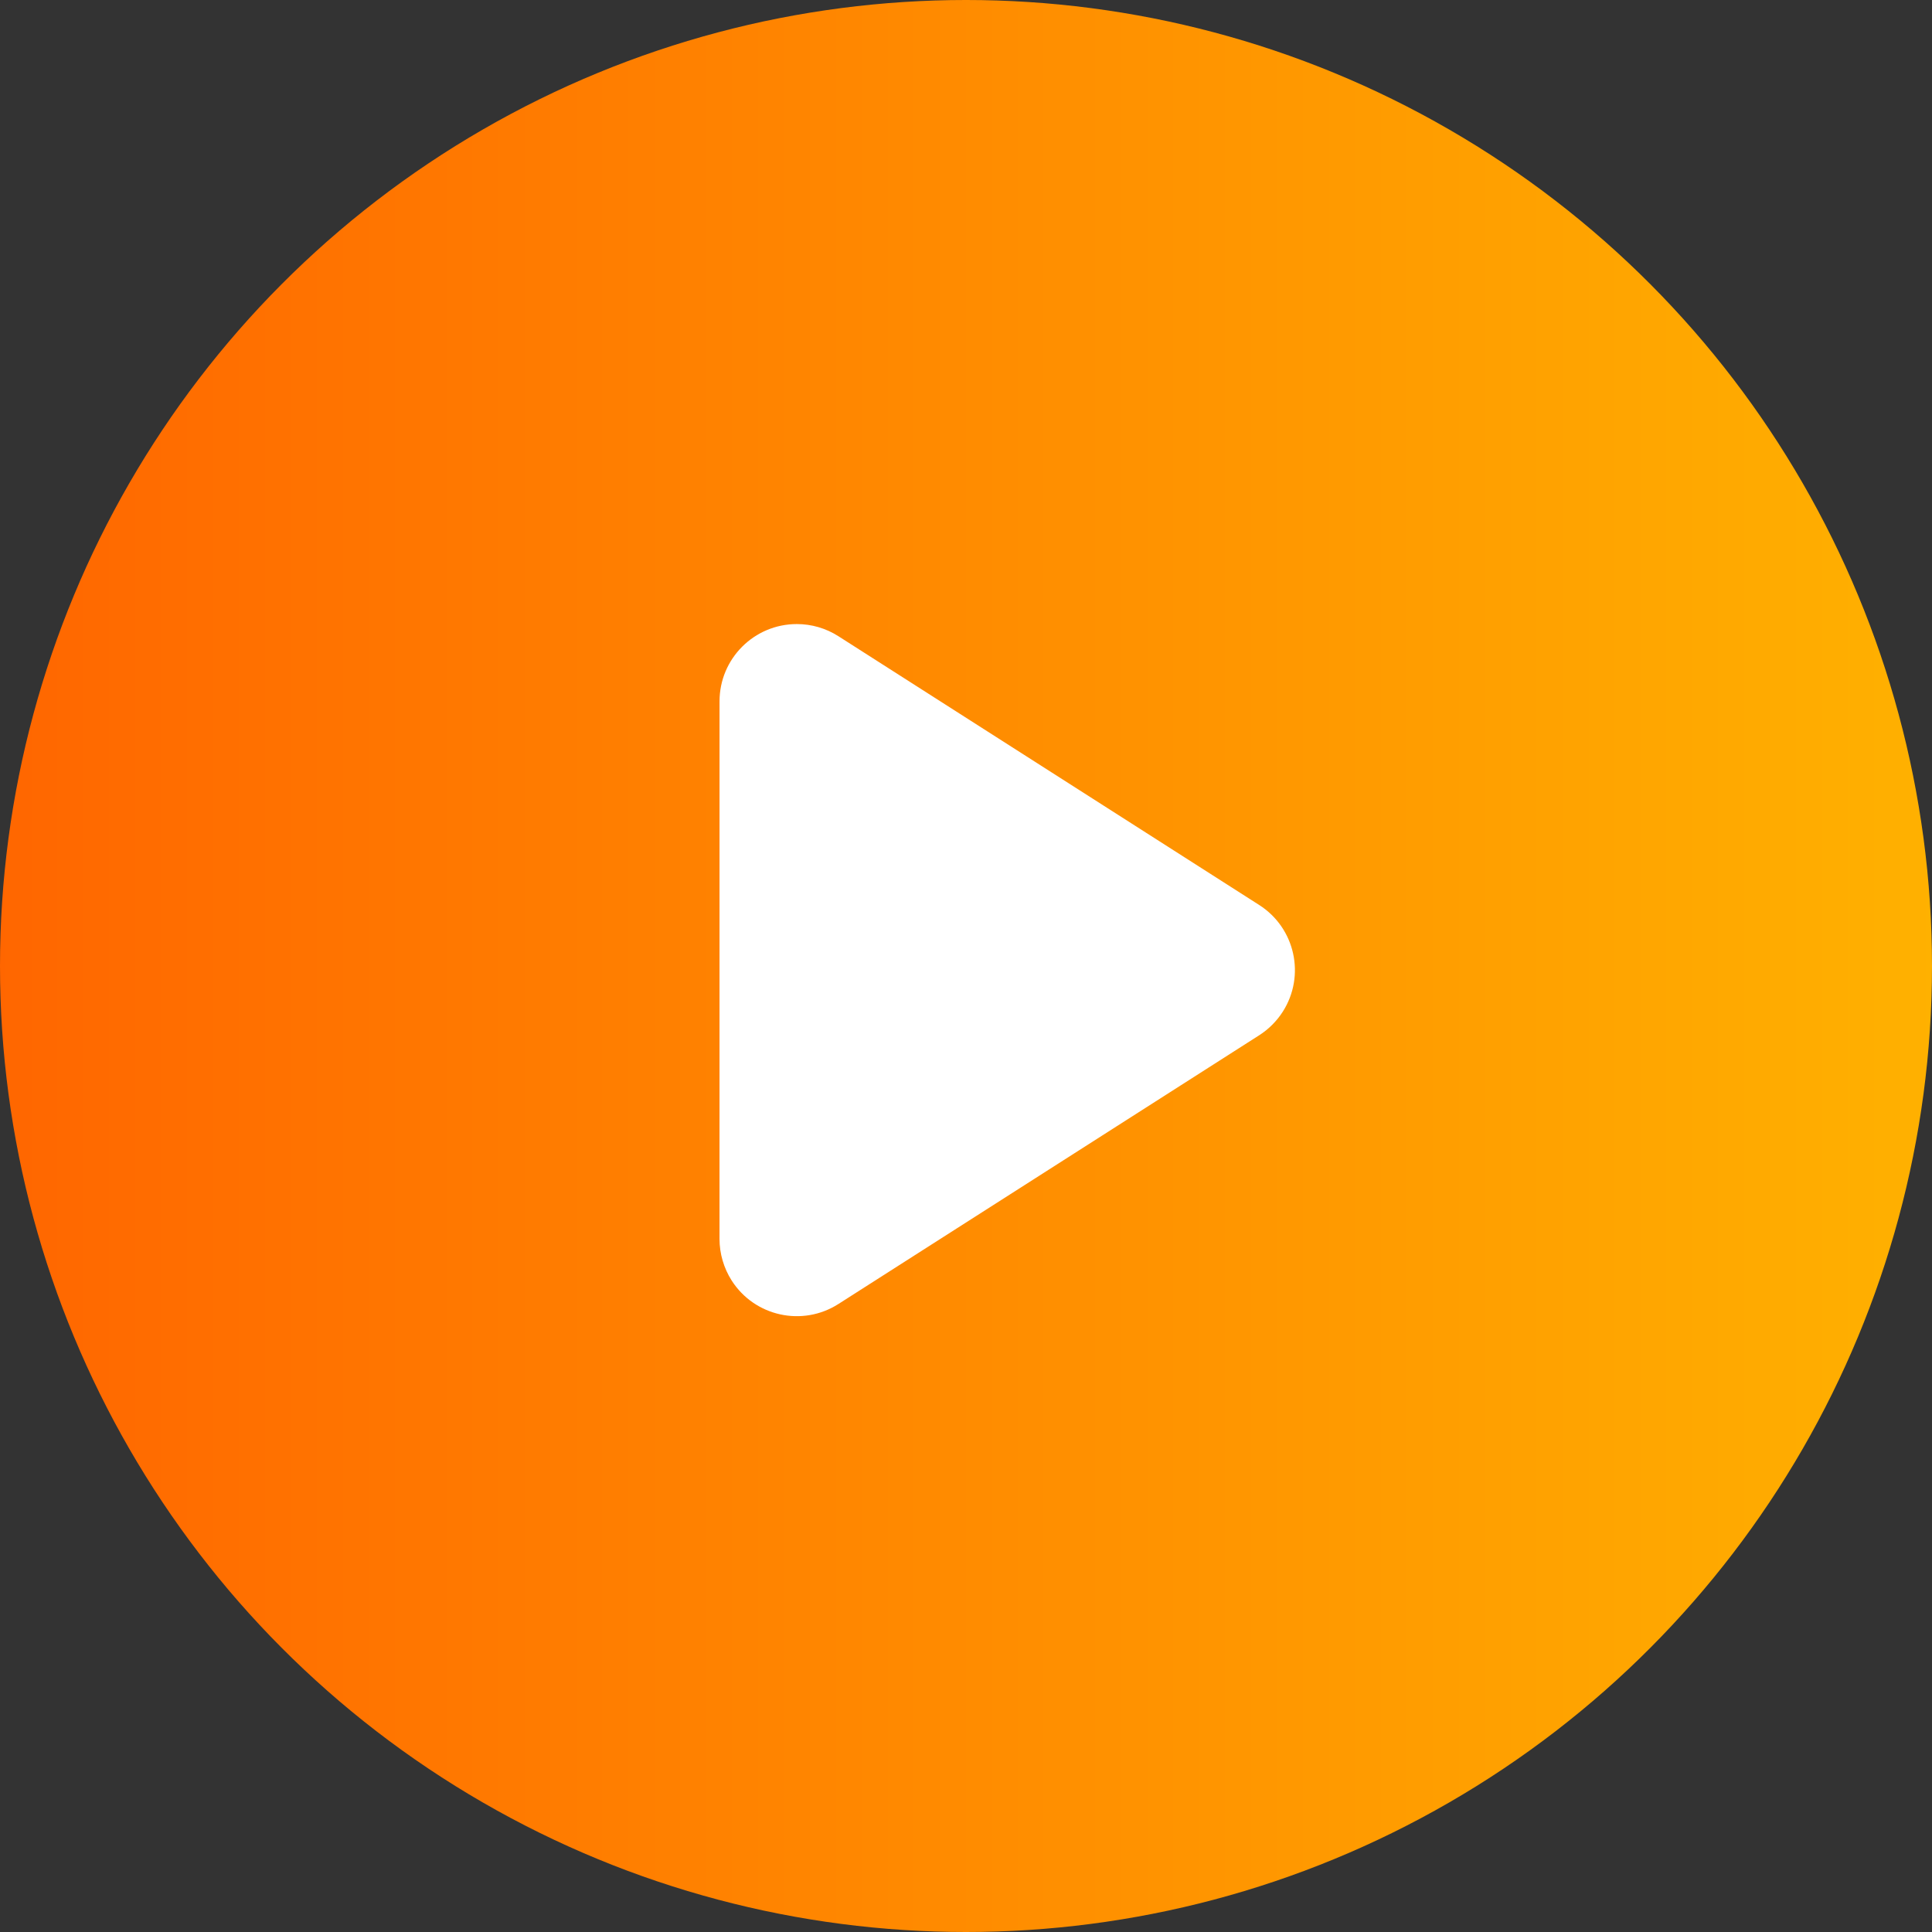
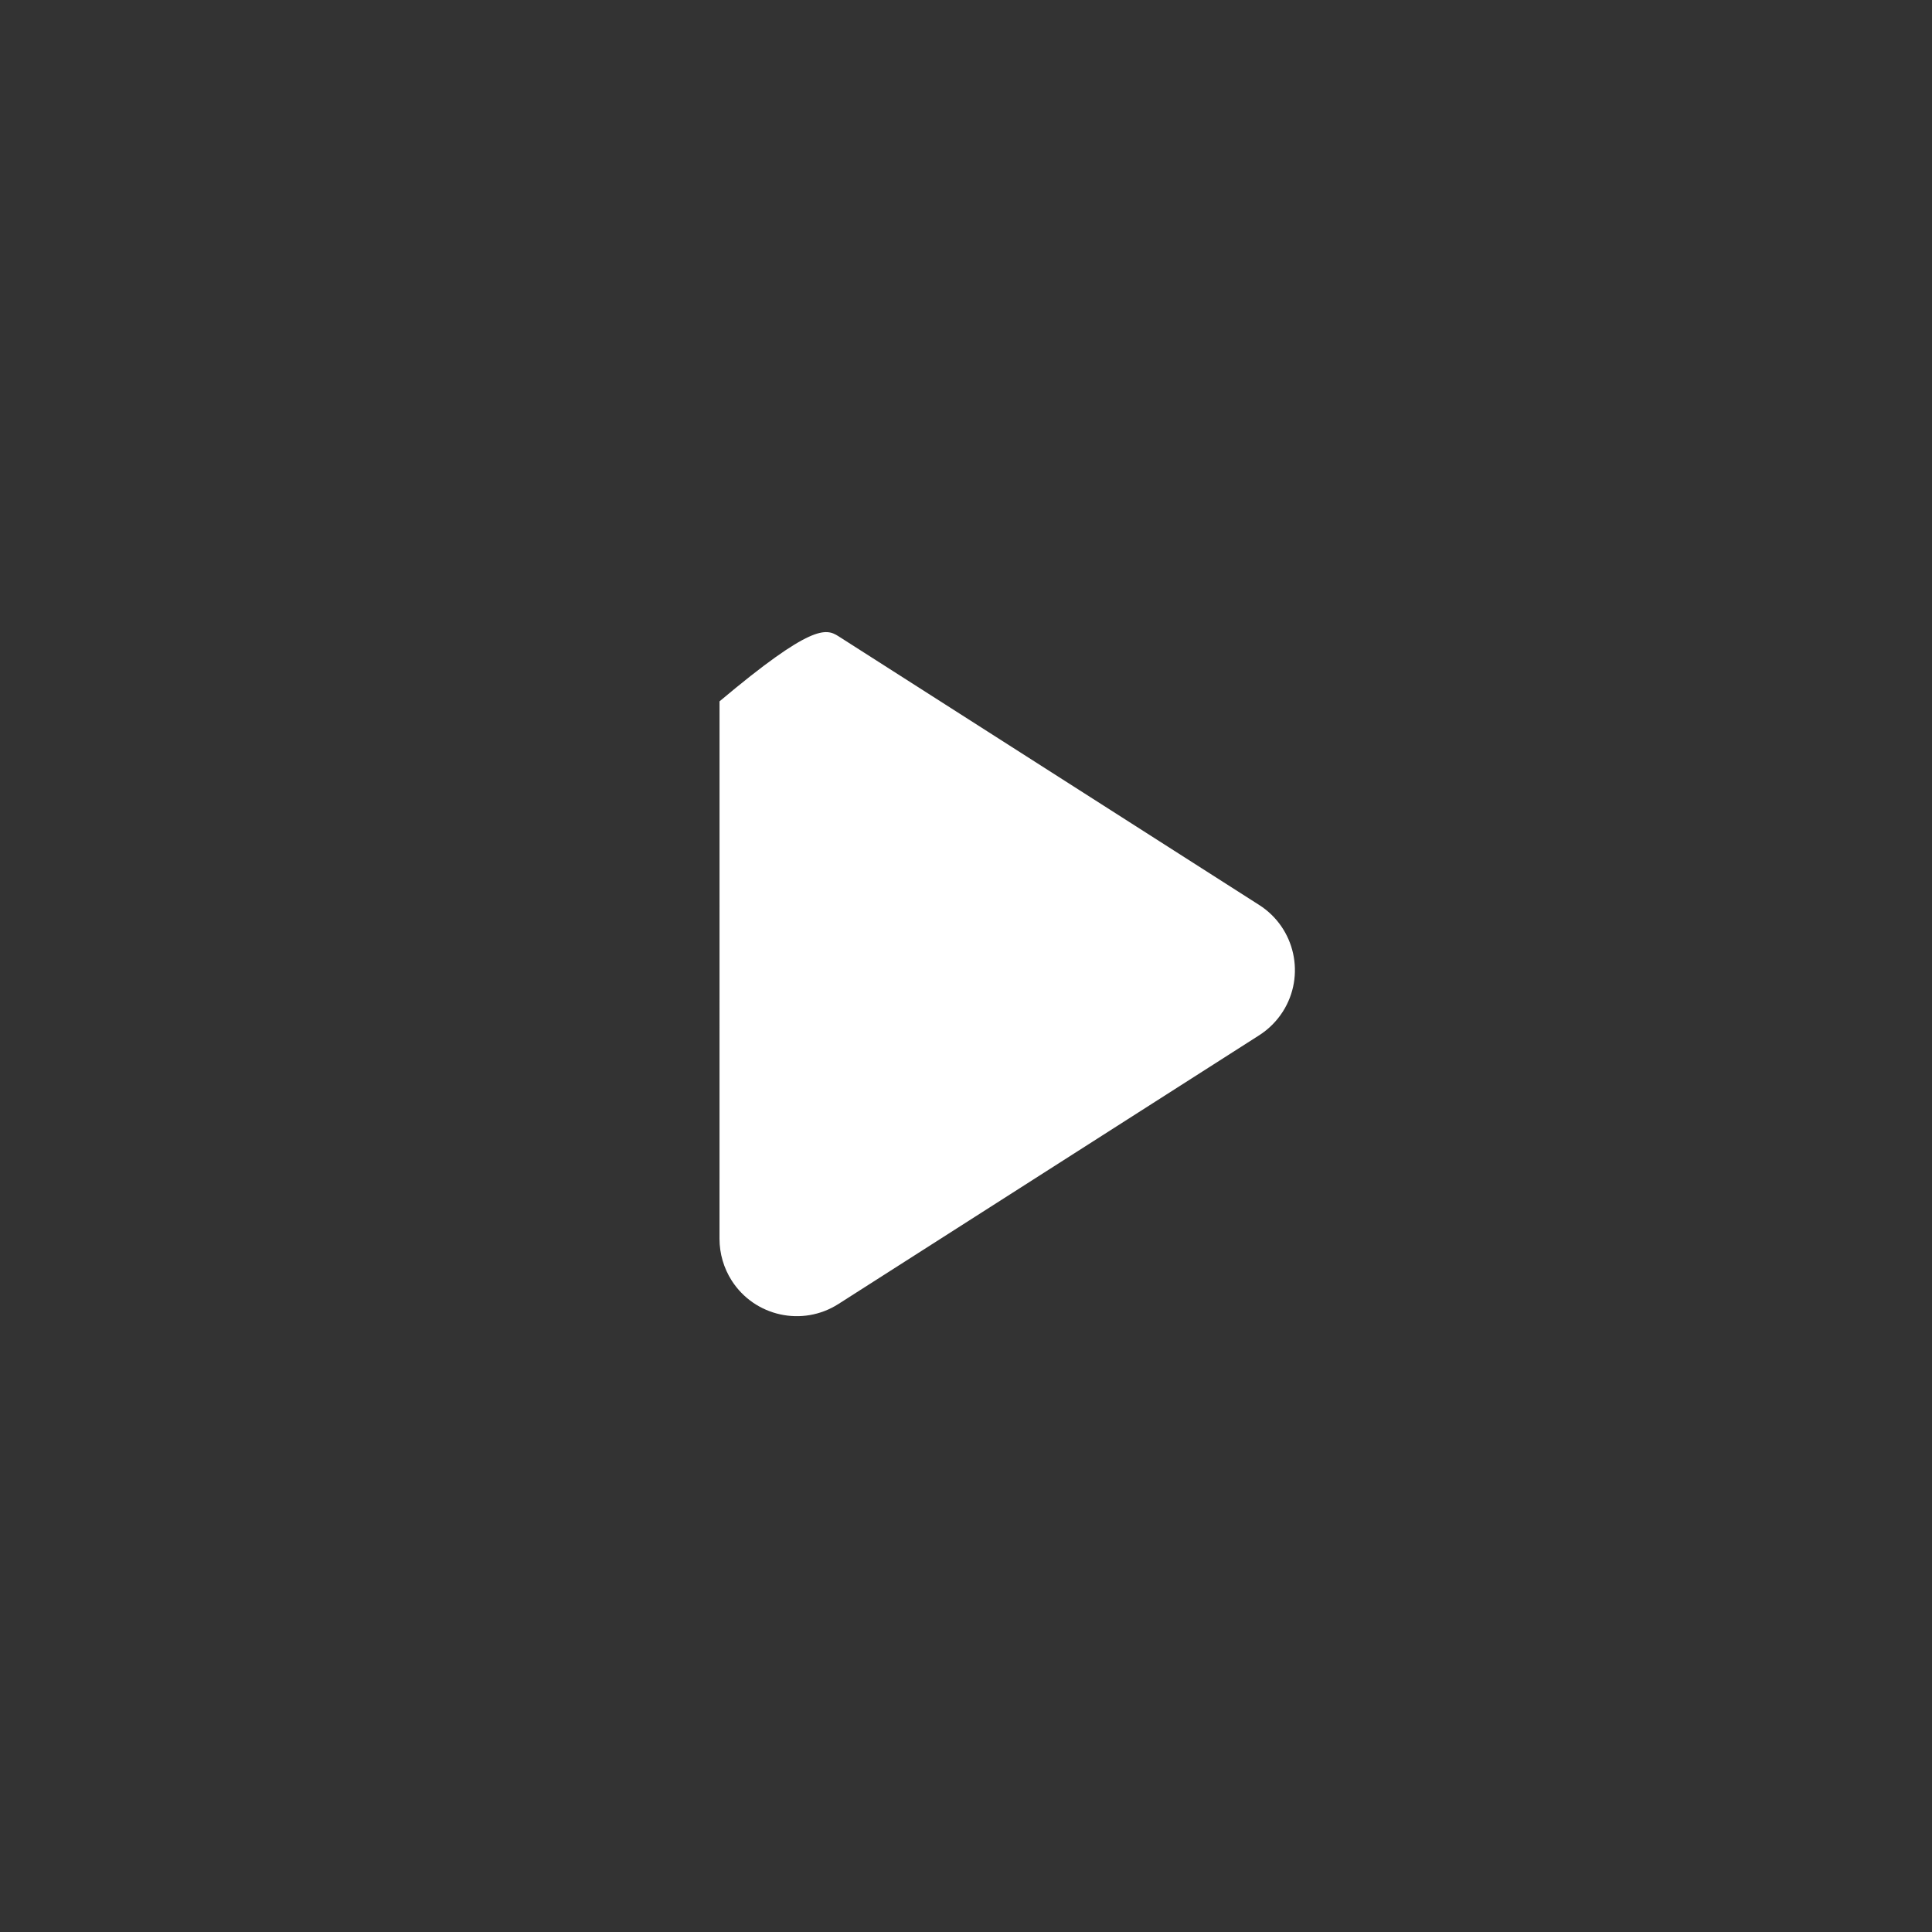
<svg xmlns="http://www.w3.org/2000/svg" width="50px" height="50px" viewBox="0 0 50 50" version="1.1">
  <rect x="0" y="0" width="50" height="50" fill="#333333" stroke="none" />
  <title>Group 5</title>
  <desc>Created with Sketch.</desc>
  <defs>
    <linearGradient x1="99.963%" y1="50.018%" x2="0.018%" y2="50.018%" id="linearGradient-1">
      <stop stop-color="#FFB100" offset="0.018%" />
      <stop stop-color="#FF6600" offset="100%" />
    </linearGradient>
  </defs>
  <g id="Page-1" stroke="none" stroke-width="1" fill="none" fill-rule="evenodd">
    <g id="Group-5">
-       <circle id="Oval" fill="url(#linearGradient-1)" cx="25" cy="25" r="25" />
-       <path d="M27.786,19.05 L30.568,31.67 C30.806,32.749 30.125,33.816 29.046,34.054 C28.762,34.116 28.468,34.116 28.185,34.054 L15.565,31.271 C14.486,31.033 13.805,29.966 14.042,28.888 C14.125,28.515 14.312,28.174 14.581,27.904 L24.419,18.067 C25.2,17.286 26.466,17.286 27.247,18.067 C27.517,18.336 27.704,18.678 27.786,19.05 Z" id="Rectangle" fill="#FFFFFF" transform="translate(21.621, 25.107) rotate(-45) translate(-21.621, -25.107) " />
+       <path d="M27.786,19.05 L30.568,31.67 C30.806,32.749 30.125,33.816 29.046,34.054 C28.762,34.116 28.468,34.116 28.185,34.054 L15.565,31.271 C14.486,31.033 13.805,29.966 14.042,28.888 C14.125,28.515 14.312,28.174 14.581,27.904 L24.419,18.067 C27.517,18.336 27.704,18.678 27.786,19.05 Z" id="Rectangle" fill="#FFFFFF" transform="translate(21.621, 25.107) rotate(-45) translate(-21.621, -25.107) " />
    </g>
  </g>
</svg>